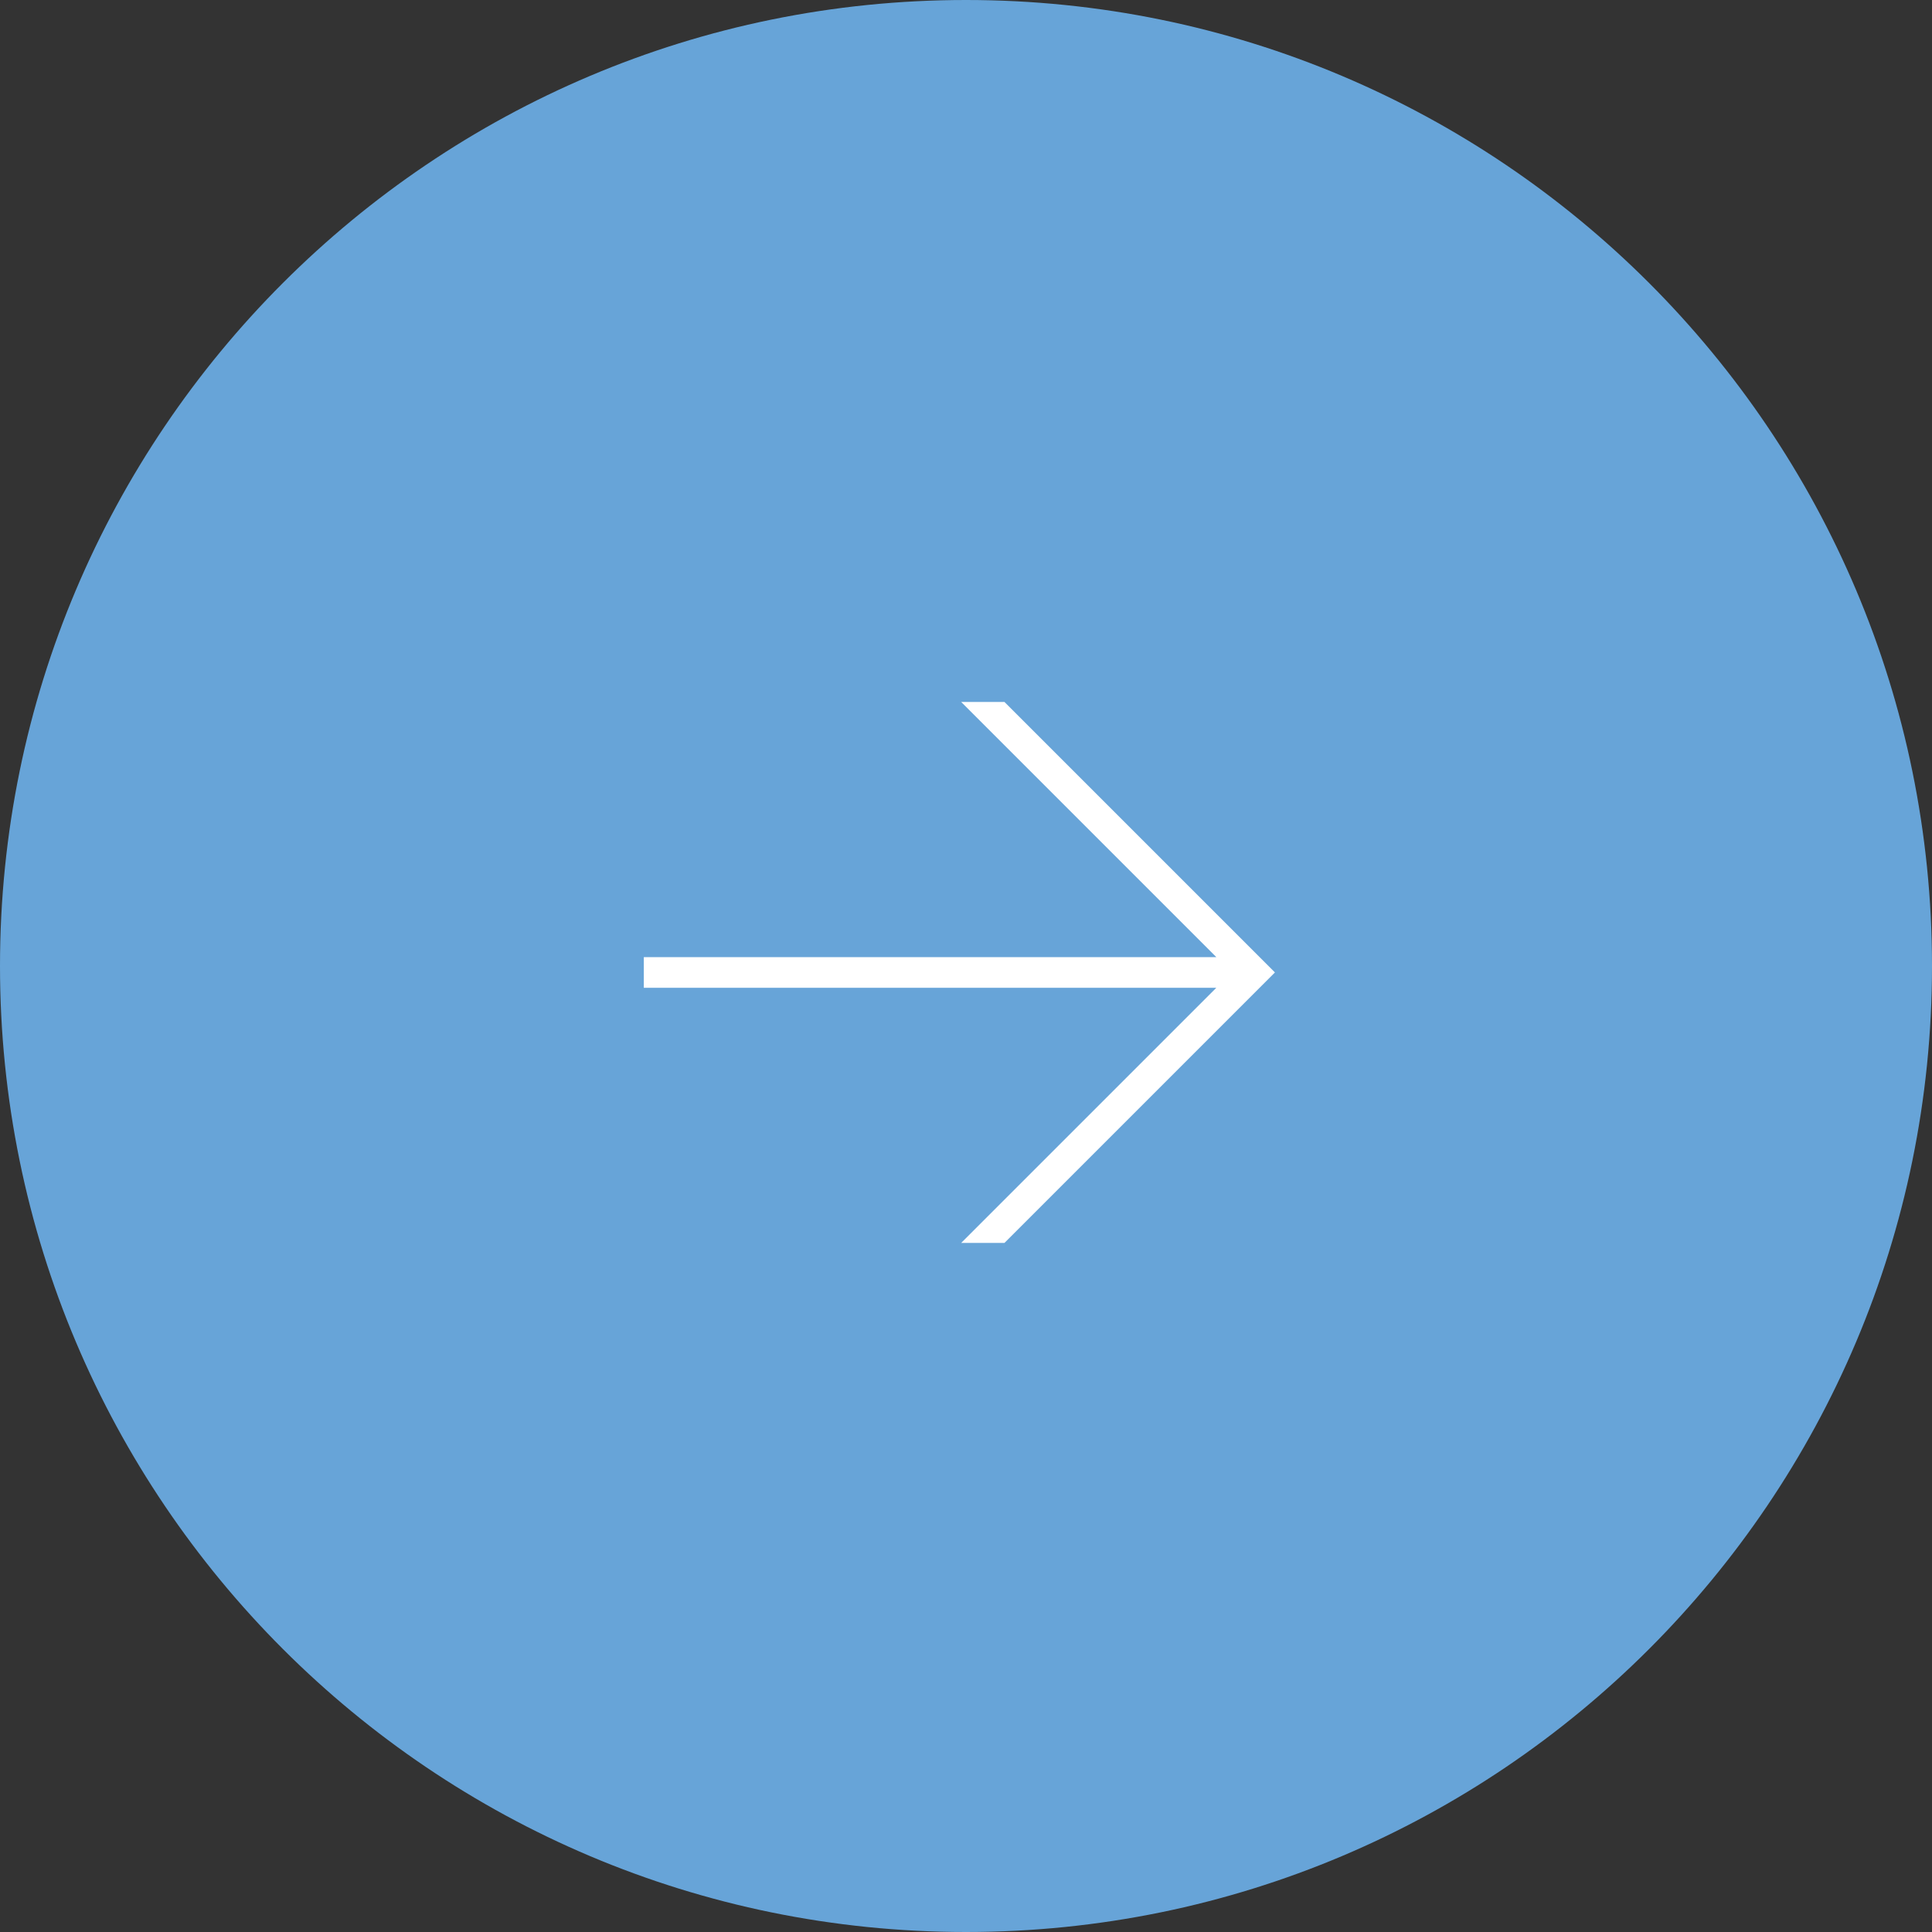
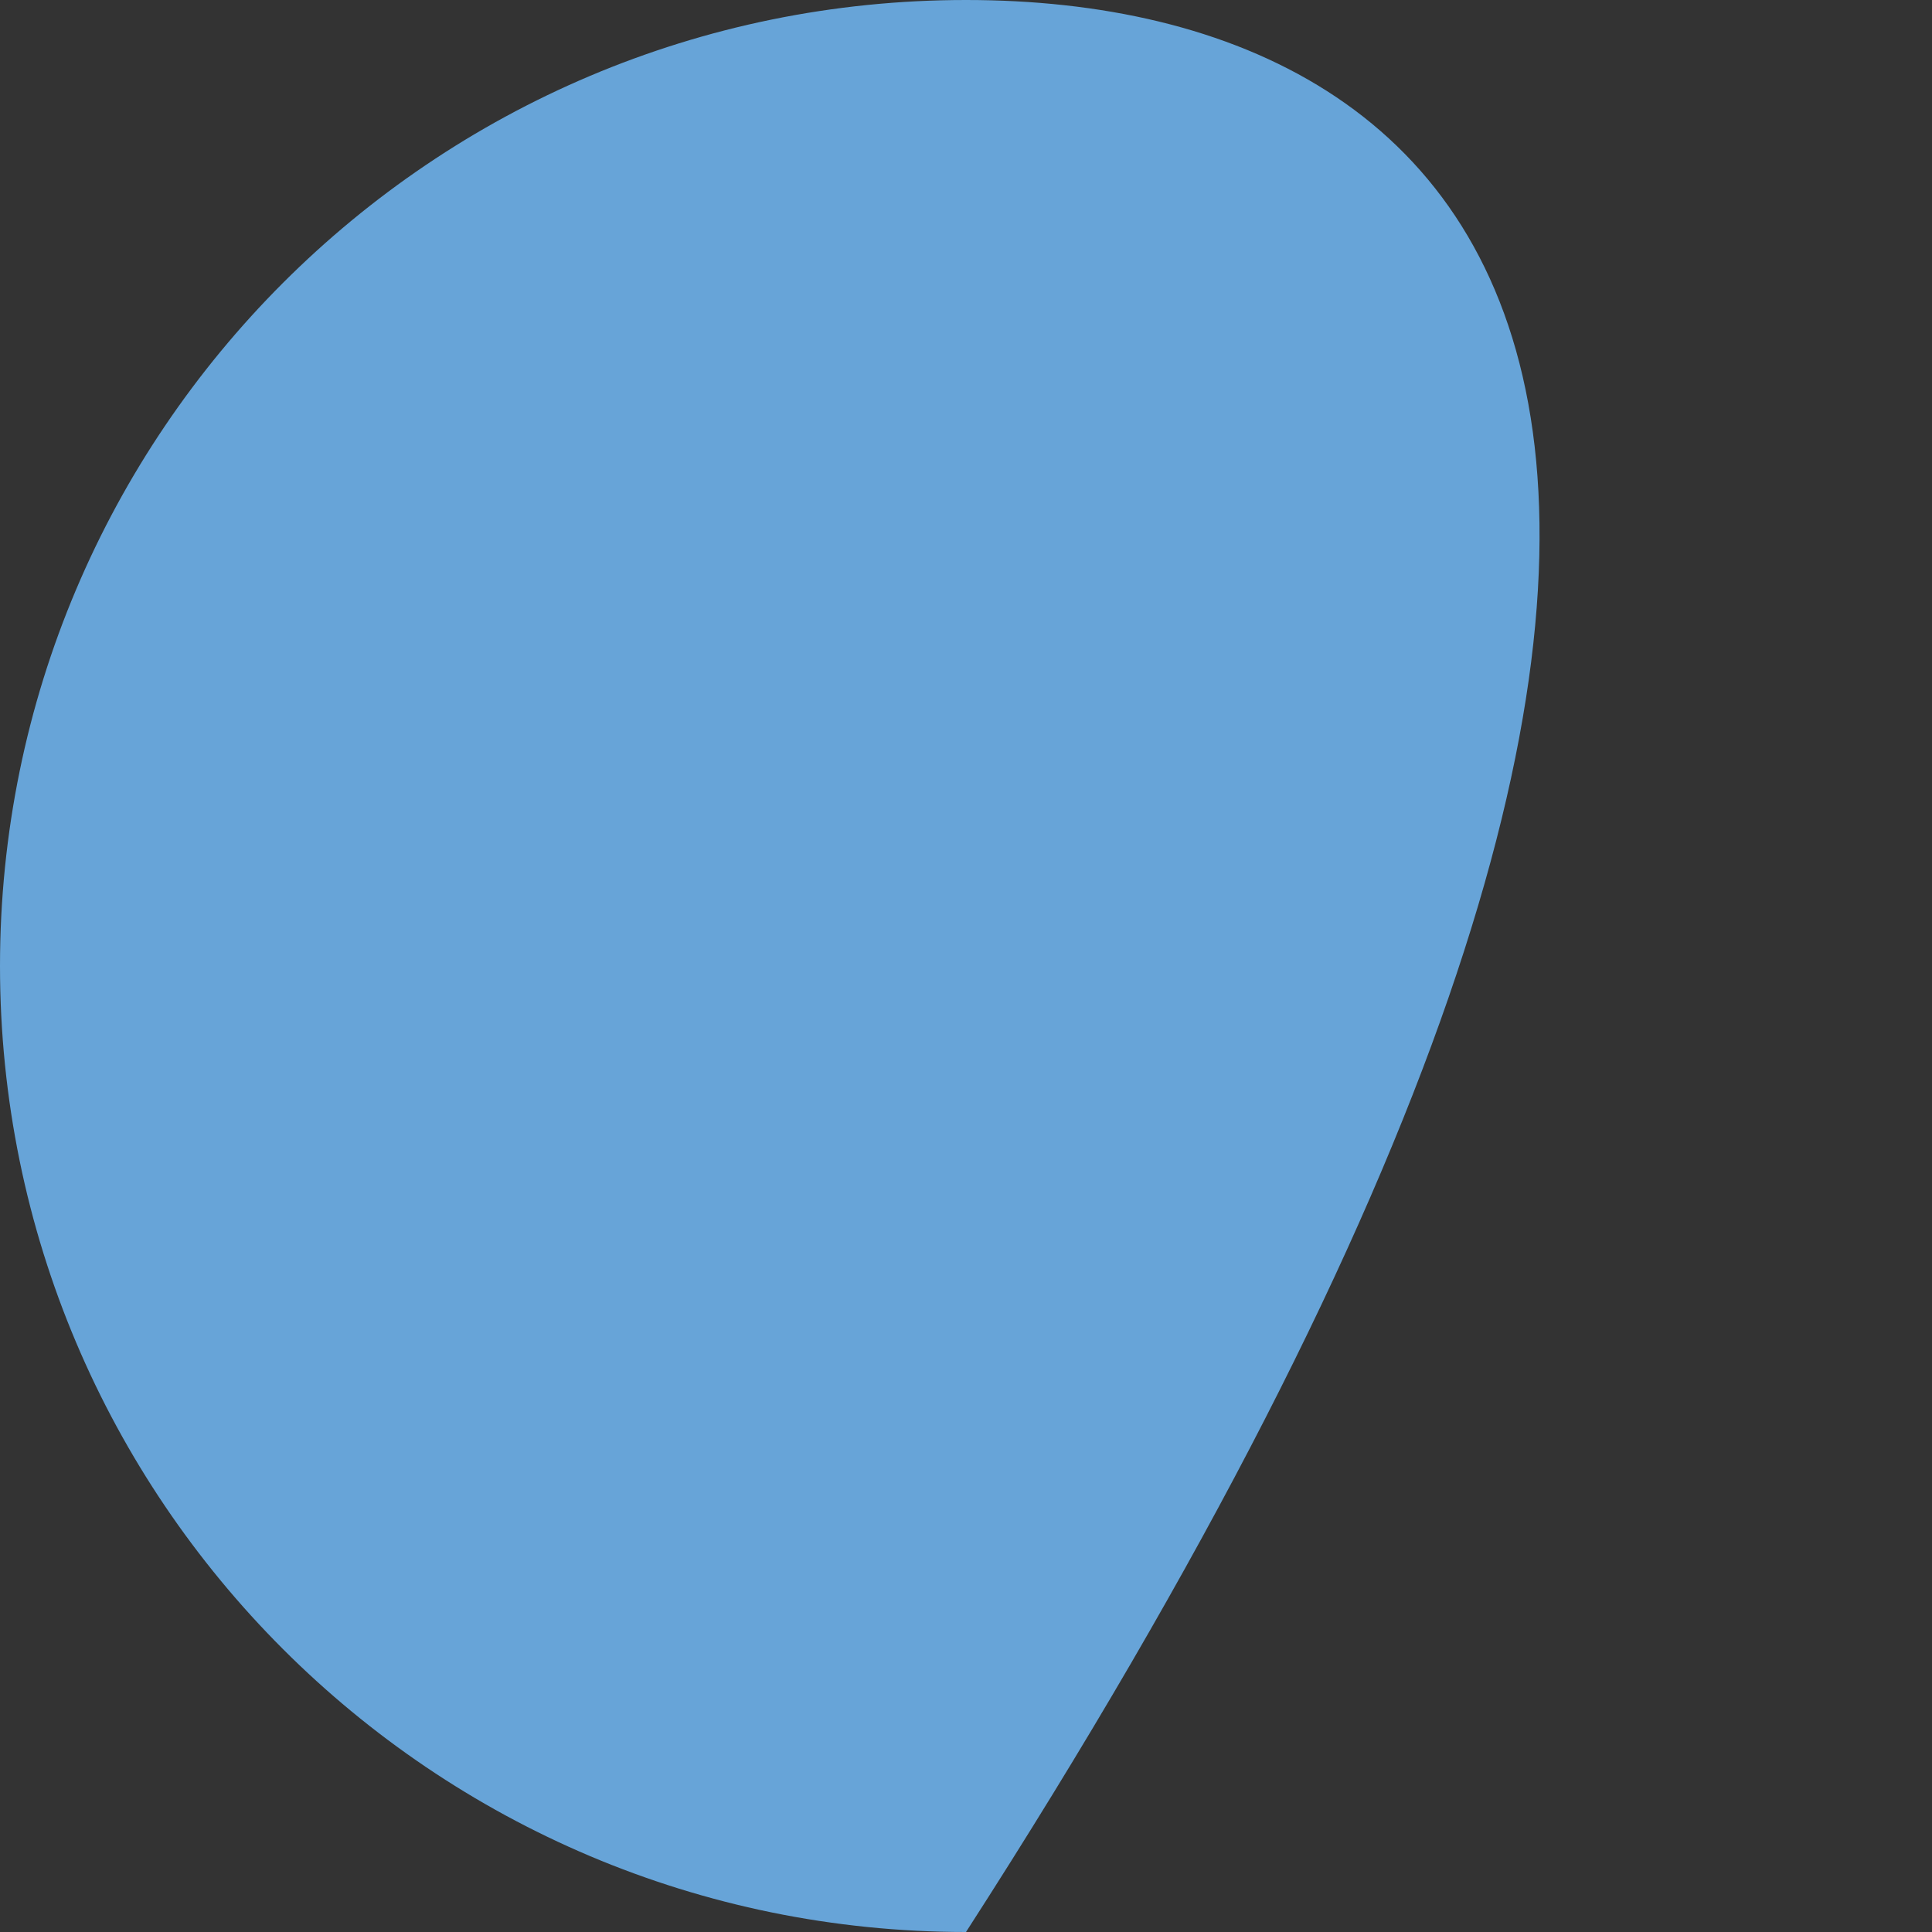
<svg xmlns="http://www.w3.org/2000/svg" width="30" height="30" viewBox="0 0 30 30" fill="none">
  <rect x="0" y="0" width="30" height="30" fill="#333333" stroke="none" />
-   <path d="M15 30C23.284 30 30 23.284 30 15C30 6.716 23.284 0 15 0C6.716 0 0 6.716 0 15C0 23.284 6.716 30 15 30Z" fill="#67A4D8" />
-   <path d="M15.597 10.9L19.797 15.1L15.597 19.3H14.925L18.887 15.338H9.997V14.862H18.887L14.925 10.9H15.597Z" fill="white" />
+   <path d="M15 30C30 6.716 23.284 0 15 0C6.716 0 0 6.716 0 15C0 23.284 6.716 30 15 30Z" fill="#67A4D8" />
</svg>